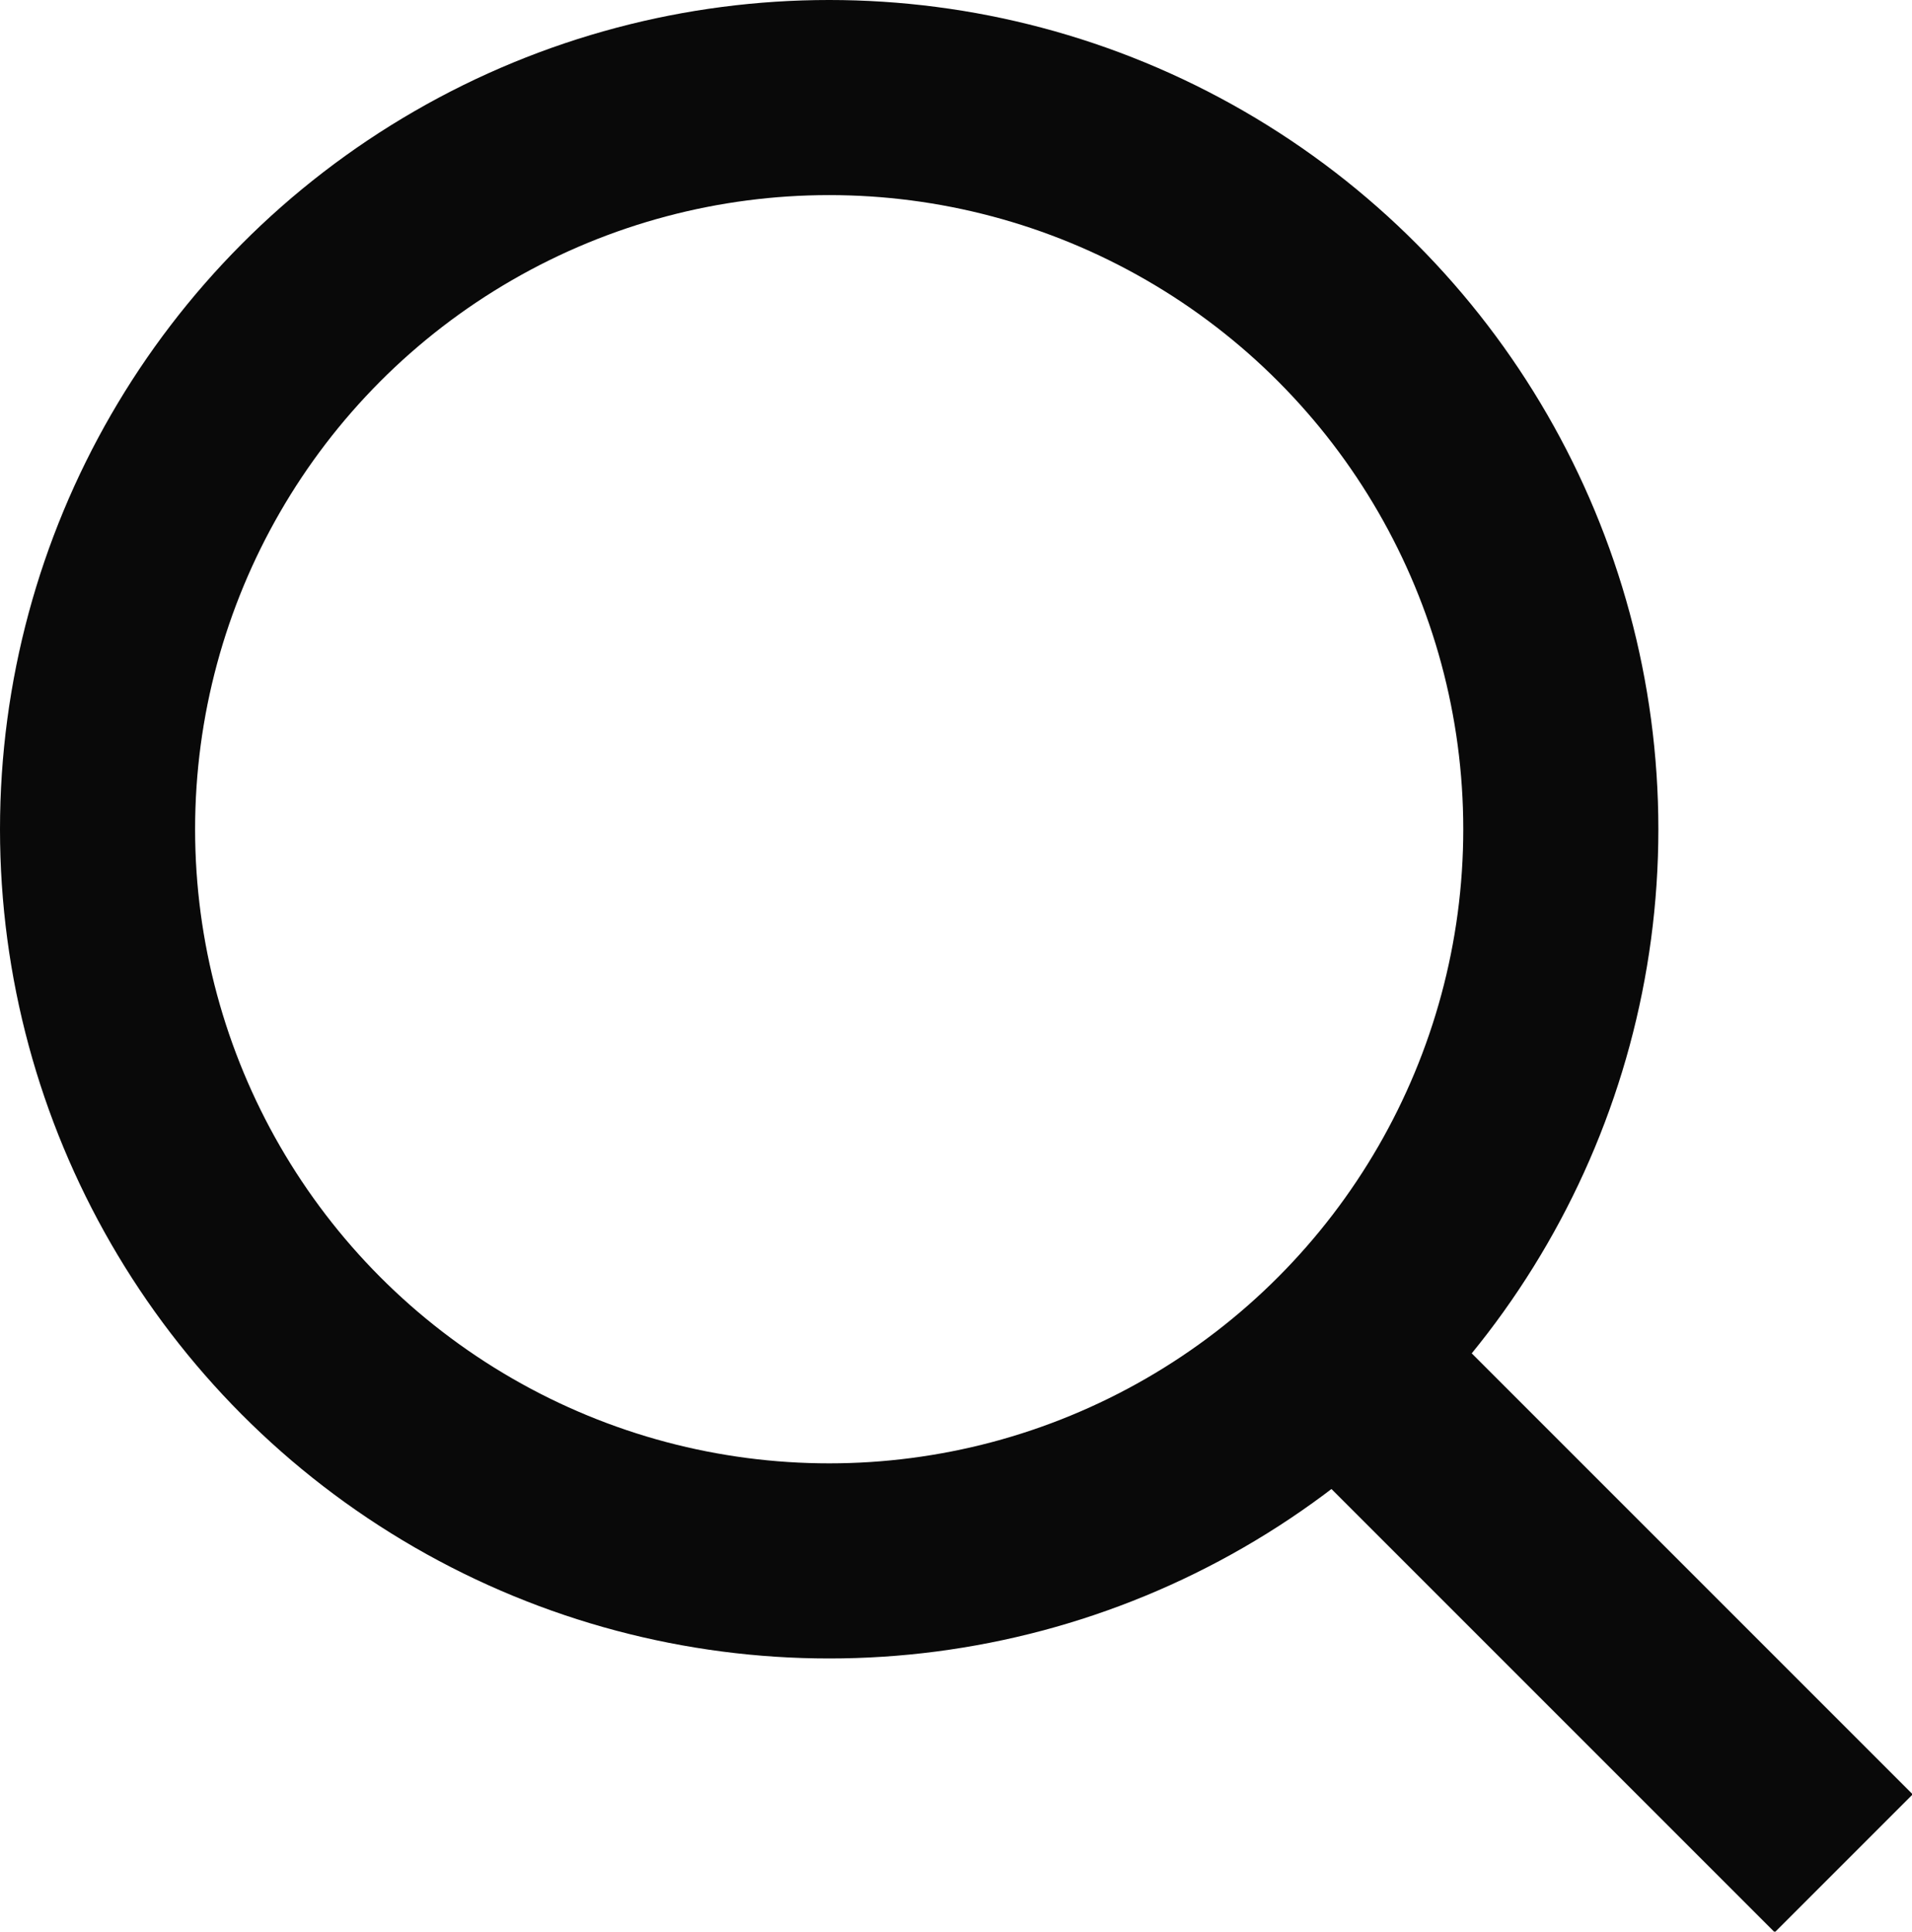
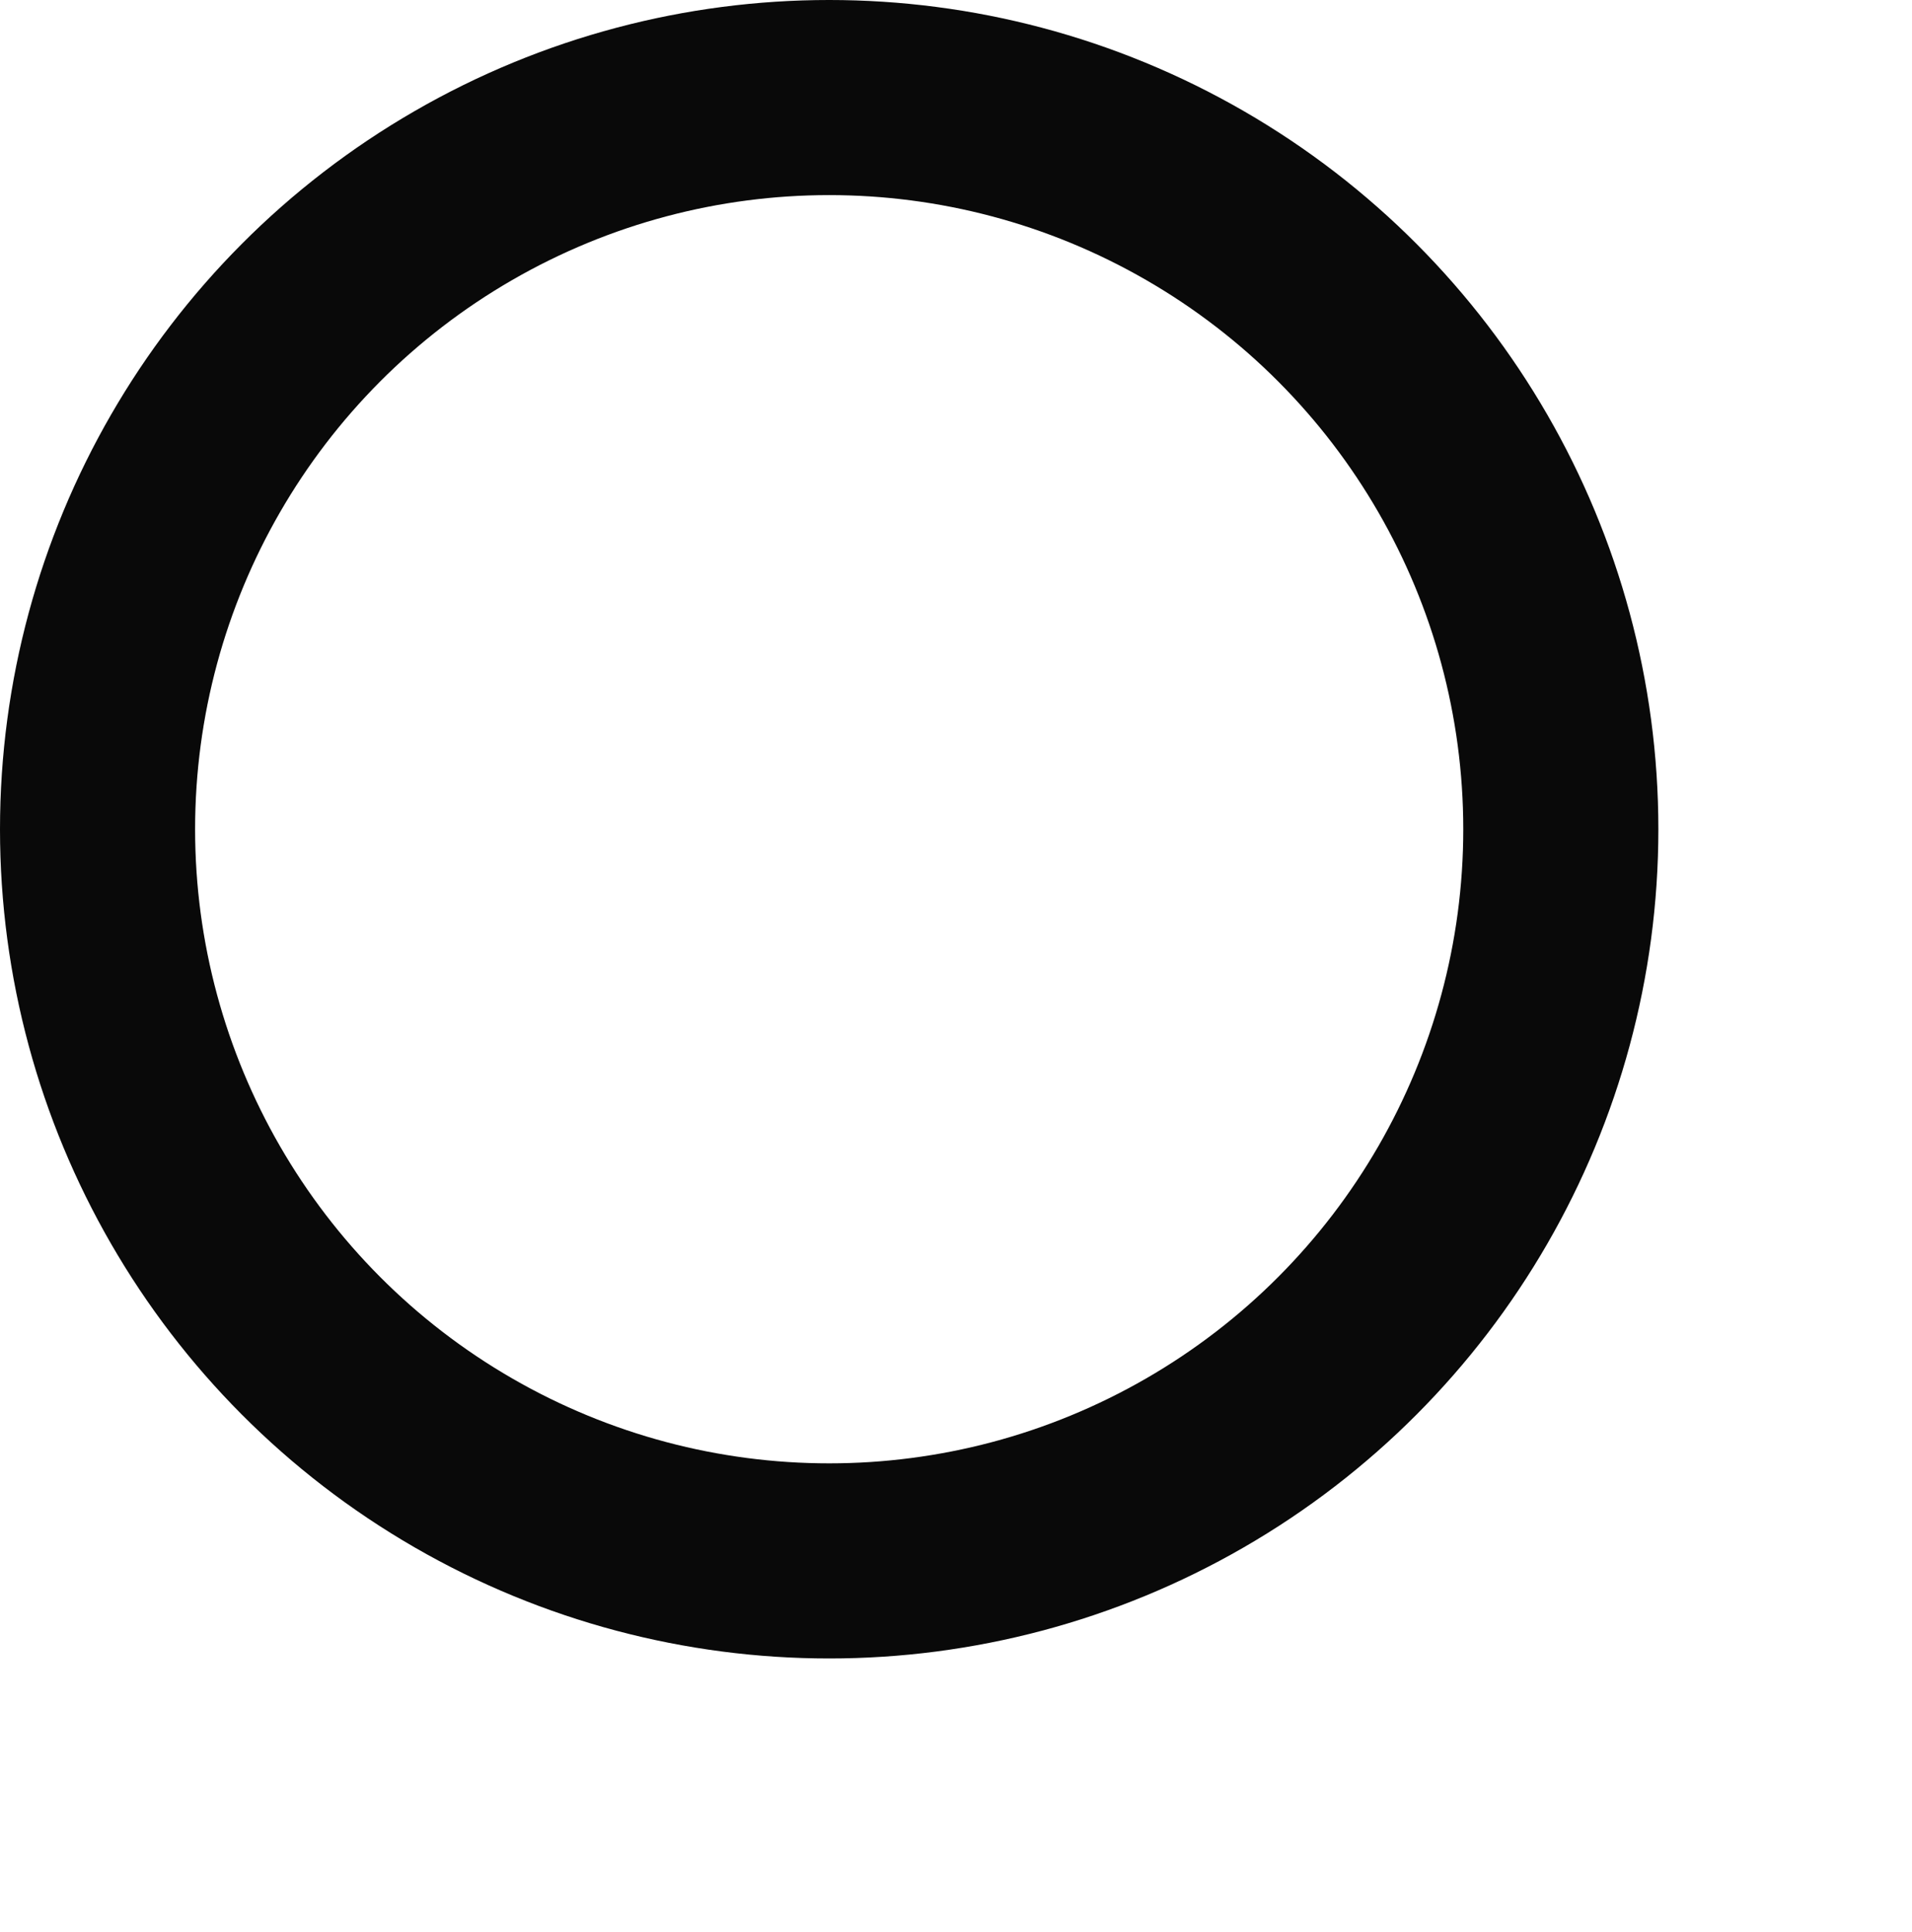
<svg xmlns="http://www.w3.org/2000/svg" version="1.1" id="レイヤー_1" x="0px" y="0px" viewBox="0 0 19.6 19.8" style="enable-background:new 0 0 19.6 19.8;" xml:space="preserve">
  <style type="text/css">
	.st0{fill:none;stroke:#090909;stroke-width:2;stroke-miterlimit:10;}
</style>
  <g>
    <circle class="st0" cx="8.5" cy="8.5" r="7.5" />
-     <line class="st0" x1="13.3" y1="13.5" x2="18.9" y2="19.1" />
  </g>
</svg>